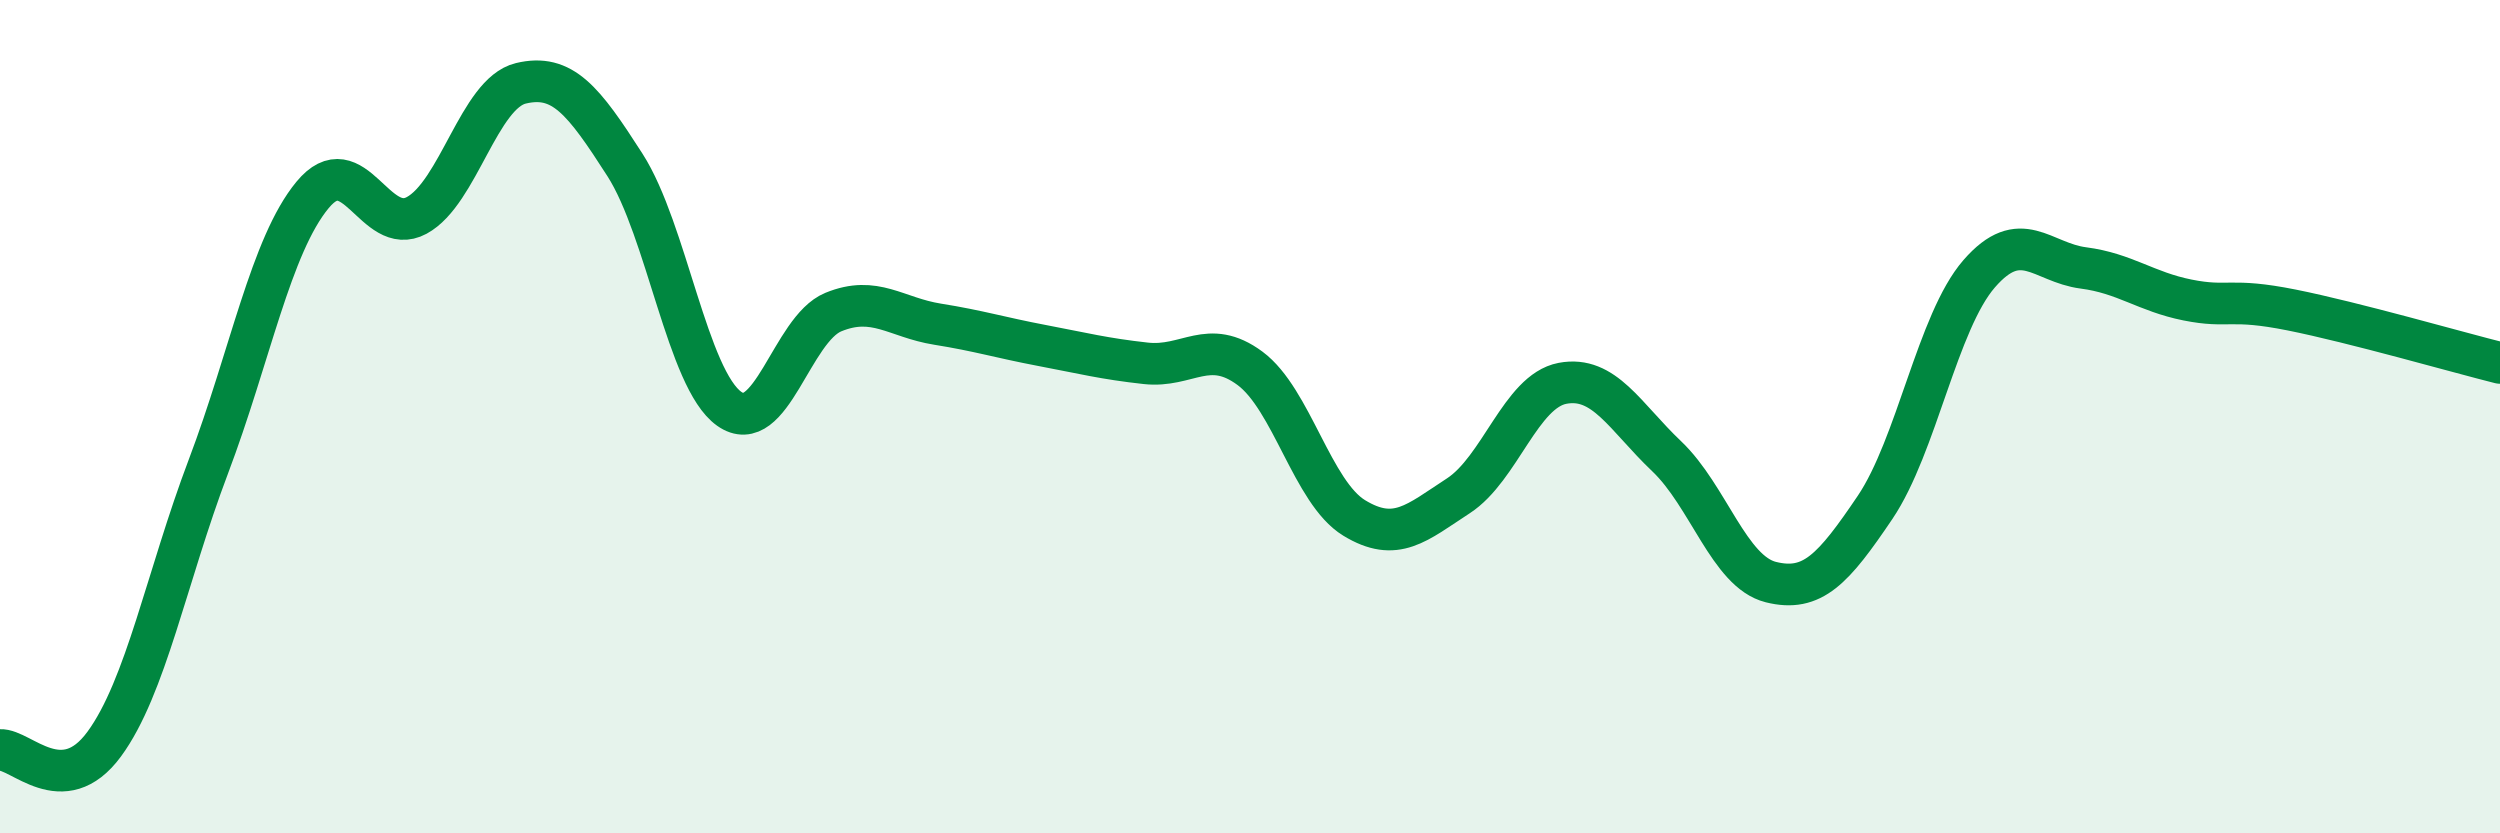
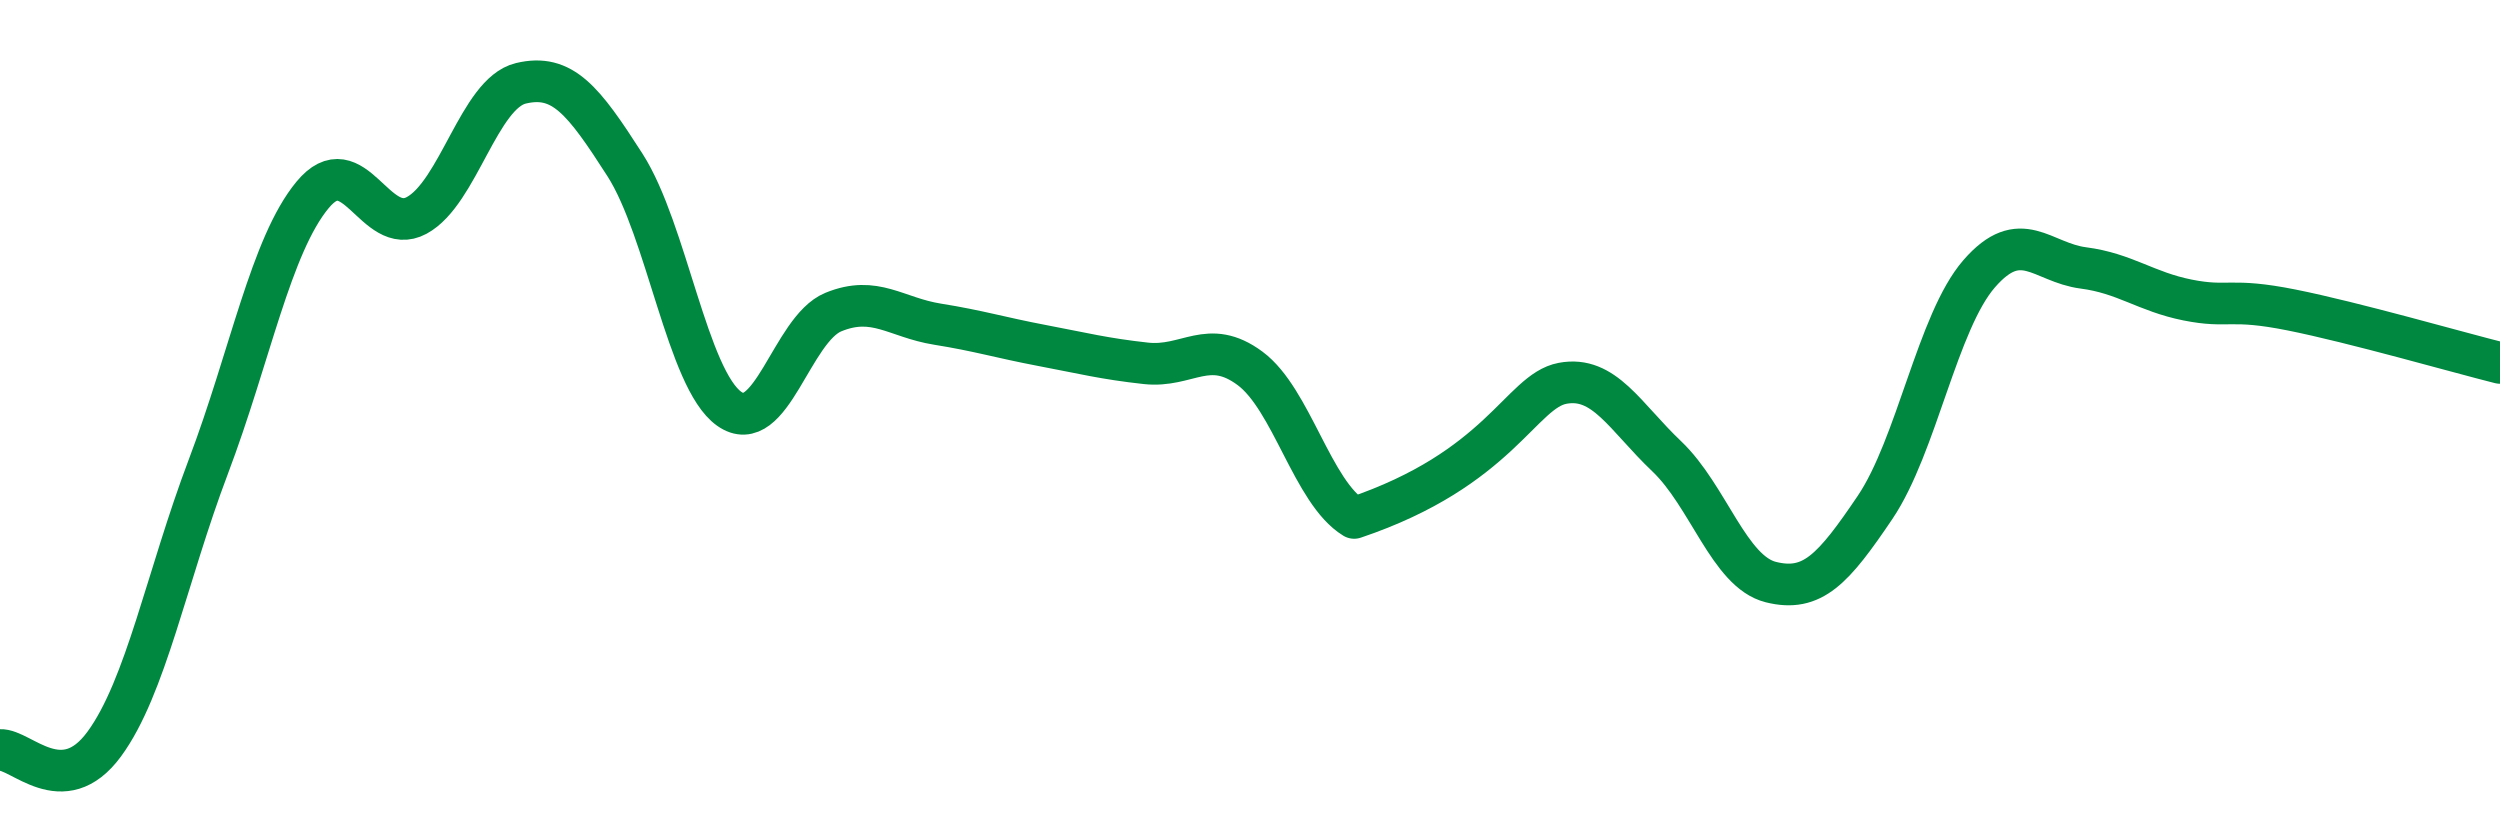
<svg xmlns="http://www.w3.org/2000/svg" width="60" height="20" viewBox="0 0 60 20">
-   <path d="M 0,18 C 0.5,17.97 1.5,19.22 2.5,17.86 C 3.5,16.5 4,13.84 5,11.2 C 6,8.56 6.5,5.89 7.5,4.68 C 8.5,3.47 9,5.71 10,5.17 C 11,4.63 11.5,2.24 12.5,2 C 13.5,1.76 14,2.4 15,3.96 C 16,5.52 16.5,9.1 17.5,9.81 C 18.5,10.52 19,7.9 20,7.49 C 21,7.08 21.5,7.62 22.5,7.78 C 23.5,7.94 24,8.1 25,8.29 C 26,8.48 26.5,8.61 27.5,8.72 C 28.5,8.83 29,8.1 30,8.84 C 31,9.58 31.5,11.82 32.5,12.43 C 33.5,13.04 34,12.55 35,11.9 C 36,11.25 36.5,9.39 37.5,9.2 C 38.5,9.01 39,10 40,10.95 C 41,11.9 41.5,13.72 42.5,13.97 C 43.5,14.22 44,13.66 45,12.18 C 46,10.7 46.5,7.72 47.5,6.57 C 48.5,5.42 49,6.3 50,6.43 C 51,6.56 51.5,7 52.5,7.2 C 53.5,7.4 53.5,7.14 55,7.44 C 56.5,7.74 59,8.46 60,8.71L60 20L0 20Z" fill="#008740" opacity="0.1" stroke-linecap="round" stroke-linejoin="round" />
-   <path d="M 0,18 C 0.5,17.97 1.5,19.22 2.5,17.86 C 3.5,16.5 4,13.84 5,11.2 C 6,8.56 6.5,5.89 7.5,4.68 C 8.5,3.47 9,5.71 10,5.17 C 11,4.63 11.5,2.24 12.5,2 C 13.5,1.76 14,2.4 15,3.96 C 16,5.52 16.5,9.1 17.5,9.81 C 18.5,10.52 19,7.9 20,7.49 C 21,7.08 21.5,7.62 22.5,7.78 C 23.5,7.94 24,8.1 25,8.29 C 26,8.48 26.5,8.61 27.5,8.72 C 28.5,8.83 29,8.1 30,8.84 C 31,9.58 31.5,11.82 32.5,12.43 C 33.5,13.04 34,12.55 35,11.9 C 36,11.25 36.5,9.39 37.5,9.2 C 38.5,9.01 39,10 40,10.95 C 41,11.9 41.5,13.72 42.5,13.97 C 43.5,14.22 44,13.66 45,12.18 C 46,10.7 46.5,7.72 47.5,6.57 C 48.5,5.42 49,6.3 50,6.43 C 51,6.56 51.5,7 52.5,7.2 C 53.5,7.4 53.5,7.14 55,7.44 C 56.5,7.74 59,8.46 60,8.71" stroke="#008740" stroke-width="1" fill="none" stroke-linecap="round" stroke-linejoin="round" />
+   <path d="M 0,18 C 0.5,17.97 1.5,19.22 2.5,17.86 C 3.5,16.5 4,13.84 5,11.2 C 6,8.56 6.5,5.89 7.5,4.68 C 8.5,3.47 9,5.71 10,5.17 C 11,4.63 11.5,2.24 12.5,2 C 13.5,1.76 14,2.4 15,3.96 C 16,5.52 16.5,9.1 17.5,9.81 C 18.5,10.52 19,7.9 20,7.49 C 21,7.08 21.5,7.62 22.5,7.78 C 23.5,7.94 24,8.1 25,8.29 C 26,8.48 26.5,8.61 27.5,8.72 C 28.5,8.83 29,8.1 30,8.84 C 31,9.58 31.5,11.82 32.5,12.43 C 36,11.25 36.5,9.39 37.5,9.2 C 38.5,9.01 39,10 40,10.95 C 41,11.9 41.5,13.72 42.5,13.97 C 43.5,14.22 44,13.66 45,12.18 C 46,10.7 46.5,7.72 47.5,6.57 C 48.5,5.42 49,6.3 50,6.43 C 51,6.56 51.5,7 52.5,7.2 C 53.5,7.4 53.5,7.14 55,7.44 C 56.5,7.74 59,8.46 60,8.71" stroke="#008740" stroke-width="1" fill="none" stroke-linecap="round" stroke-linejoin="round" />
</svg>